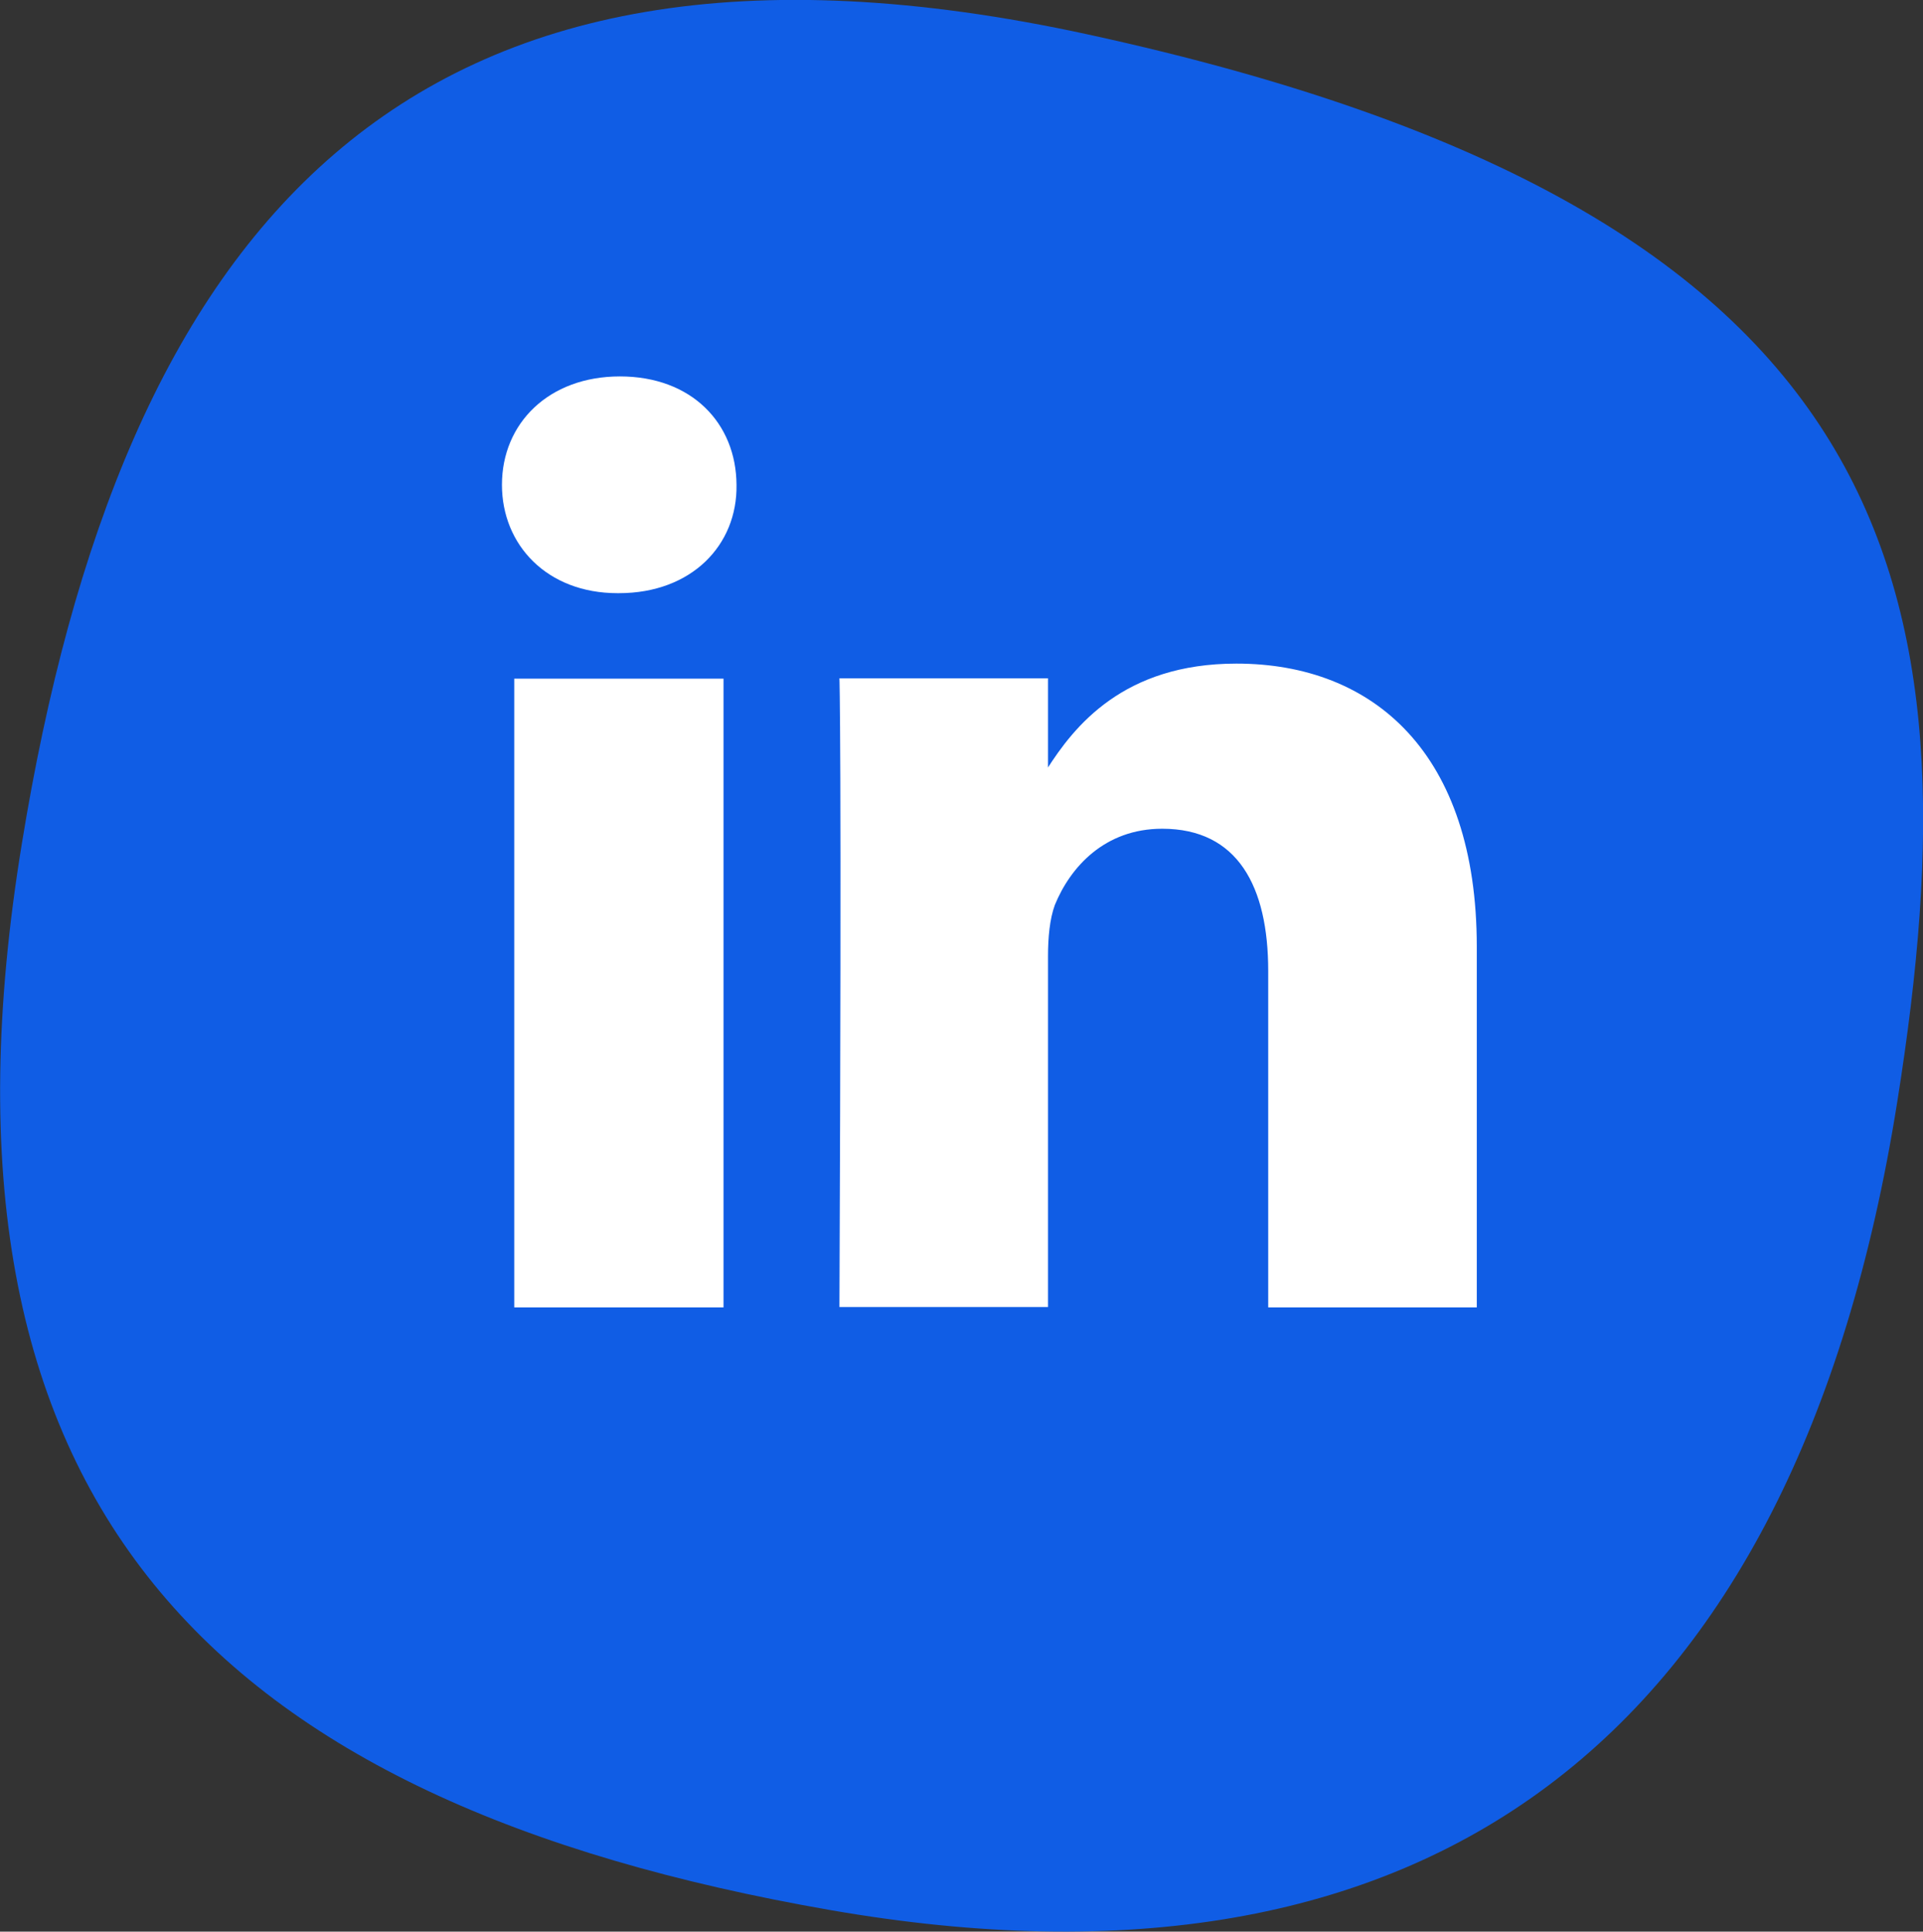
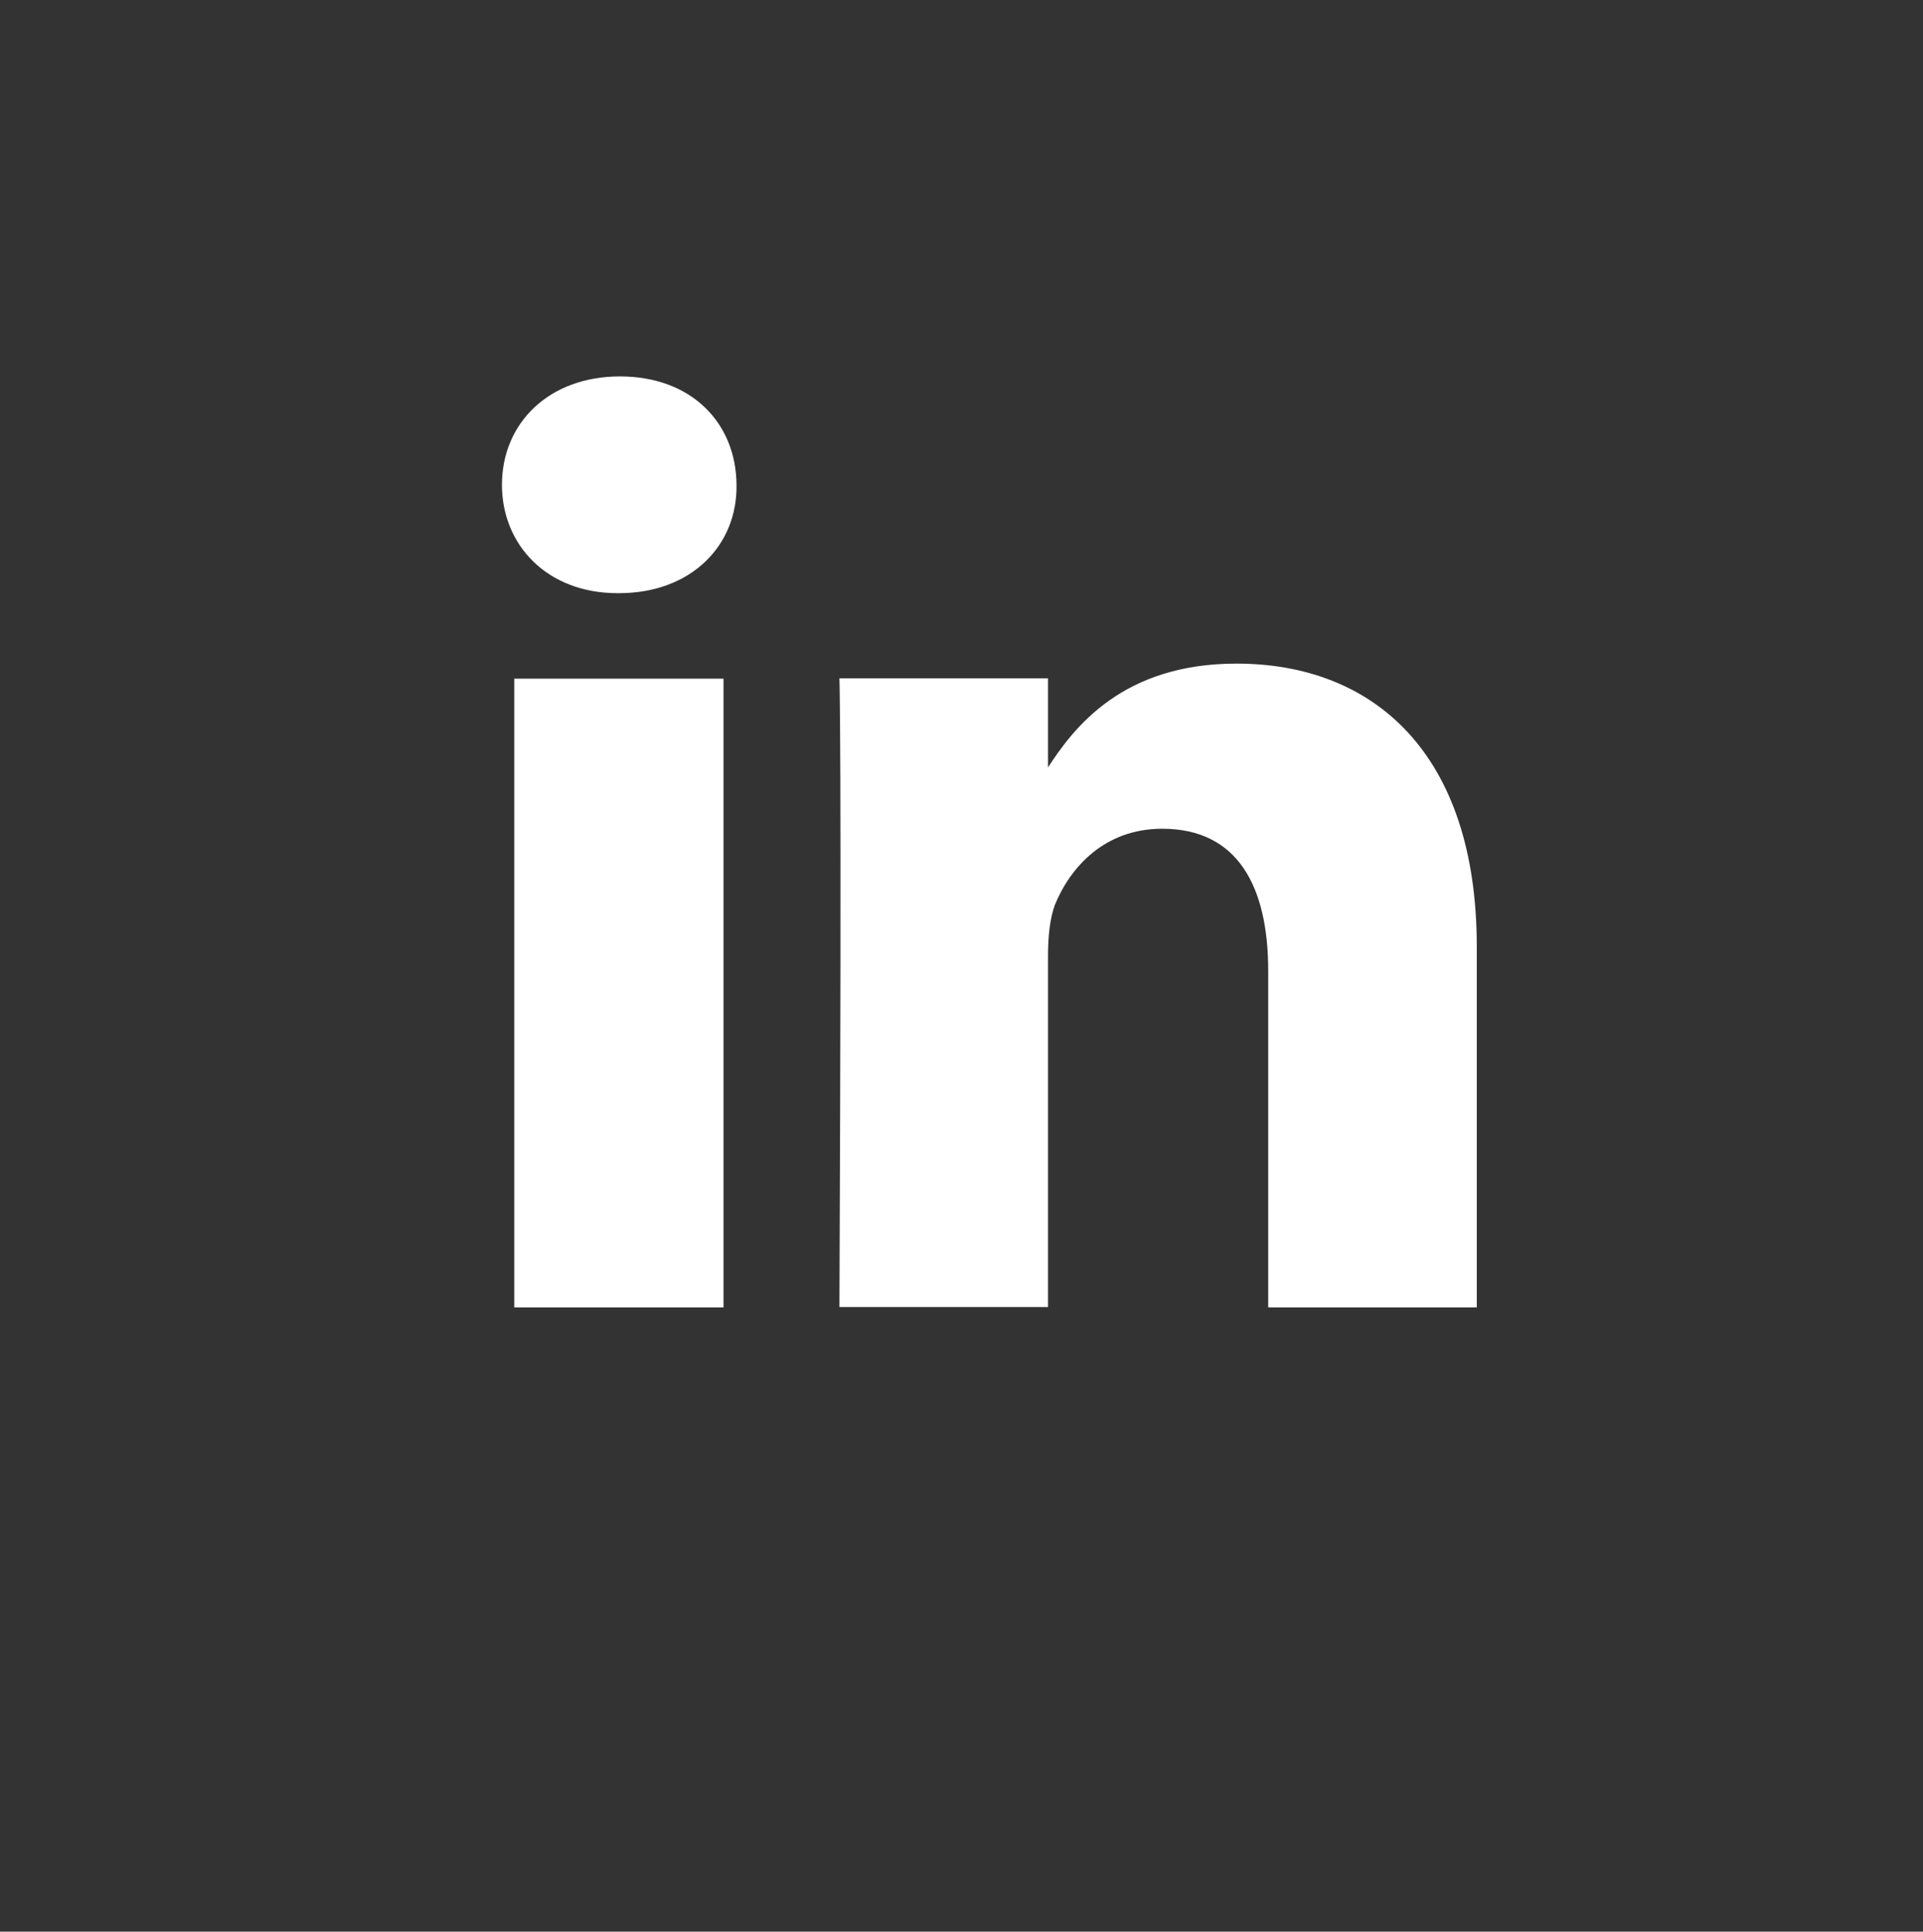
<svg xmlns="http://www.w3.org/2000/svg" version="1.1" id="Layer_1" x="0px" y="0px" viewBox="0 0 56.24 56.5" style="enable-background:new 0 0 56.24 56.5;" xml:space="preserve">
  <rect x="0" y="0" width="56.24" height="56.5" fill="#333333" stroke="none" />
  <style type="text/css">
	.st0{fill:#105DE5;}
	.st1{fill:#FFFFFF;}
</style>
  <g>
-     <path class="st0" d="M55.49,32.21c-2.98,18.81-13.84,26.68-31.2,23.66C6.2,52.72-2.52,43.99,0.64,24.67   C3.55,6.81,11.72-3.37,31.83,1.01C55.7,6.21,57.89,17.11,55.49,32.21z" />
    <g>
      <path class="st1" d="M18.1,17.35h-0.04c-2.06,0-3.38-1.41-3.38-3.17c0-1.8,1.37-3.17,3.45-3.17c2.1,0,3.4,1.37,3.41,3.17    C21.57,15.94,20.23,17.35,18.1,17.35z M21.16,38.24h-6.12V19.85h6.12V38.24z M43.19,38.24h-6.1V28.4c0-2.47-0.89-4.16-3.1-4.16    c-1.69,0-2.69,1.13-3.14,2.23c-0.15,0.41-0.2,0.95-0.2,1.5v10.26h-6.1c0.07-16.66,0-18.39,0-18.39h6.1v2.67h-0.04    c0.8-1.26,2.24-3.1,5.55-3.1c4.02,0,7.03,2.63,7.03,8.28V38.24z" />
    </g>
  </g>
</svg>